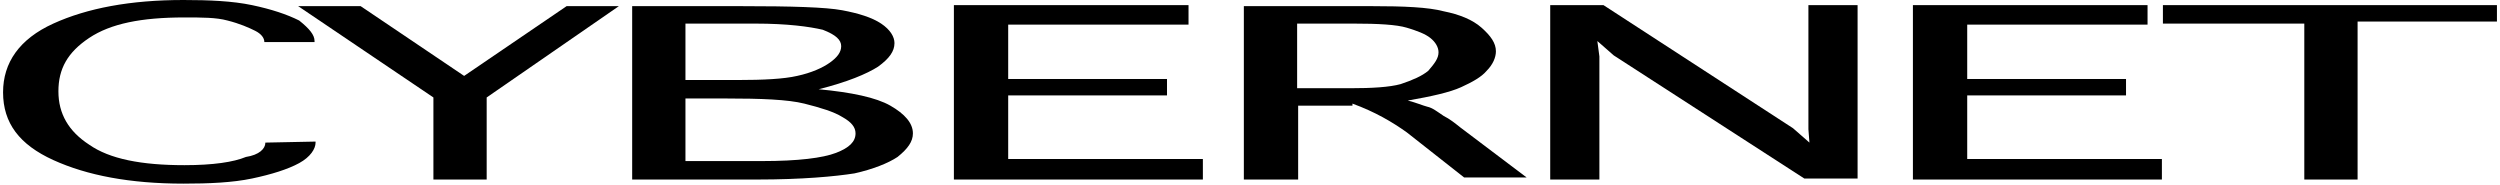
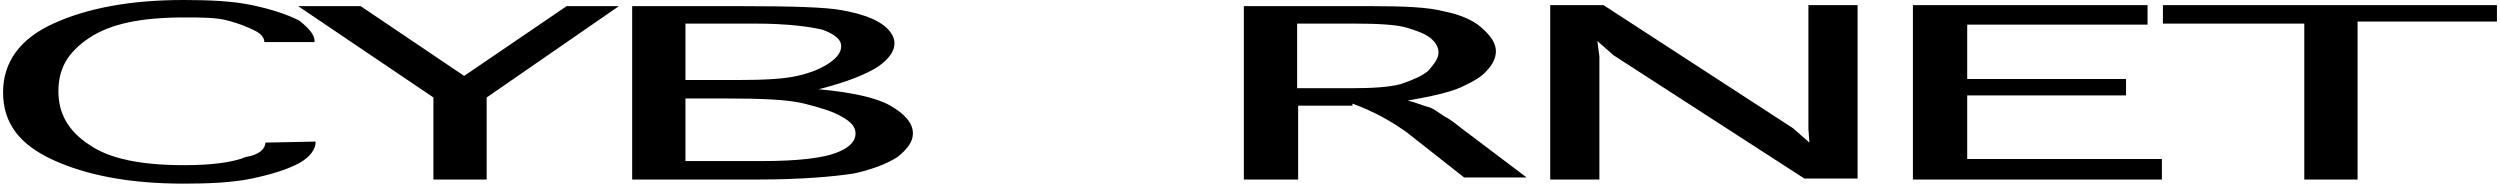
<svg xmlns="http://www.w3.org/2000/svg" width="176" height="13" viewBox="0 0 176 13" fill="none">
  <g clip-path="url(#clip0_1376_10139)">
    <path d="M18.682 10.039L22.216 9.967V10.039C22.216 10.472 21.856 11.05 21.062 11.483C20.269 11.917 19.115 12.278 17.744 12.567C16.374 12.856 14.715 12.928 12.912 12.928C9.161 12.928 6.131 12.35 3.751 11.267C1.371 10.183 0.216 8.667 0.216 6.5C0.216 4.406 1.371 2.744 3.751 1.661C6.131 0.578 9.161 0 12.912 0C14.715 0 16.374 0.072 17.744 0.361C19.115 0.65 20.197 1.011 21.062 1.444C21.784 2.022 22.144 2.456 22.144 2.889V2.961H18.61C18.61 2.672 18.393 2.383 17.961 2.167C17.528 1.95 16.879 1.661 16.013 1.444C15.22 1.228 14.21 1.228 12.984 1.228C9.954 1.228 7.79 1.661 6.275 2.672C4.761 3.683 4.112 4.839 4.112 6.428C4.112 8.017 4.833 9.244 6.275 10.183C7.718 11.194 9.954 11.628 12.984 11.628C15.003 11.628 16.446 11.411 17.311 11.05C18.249 10.906 18.682 10.472 18.682 10.039Z" fill="black" />
    <path d="M34.262 6.861V12.639H30.512V6.861L20.99 0.433H25.39L32.675 5.344L39.889 0.433H43.567L34.262 6.861Z" fill="black" />
    <path d="M53.161 1.661C55.469 1.661 56.984 1.878 57.921 2.094C58.859 2.456 59.22 2.817 59.22 3.25C59.22 3.683 58.931 4.044 58.426 4.406C57.921 4.767 57.128 5.128 56.118 5.344C55.18 5.561 53.738 5.633 51.934 5.633H48.256V1.661H53.161ZM61.816 4.694C62.61 4.117 62.971 3.611 62.971 3.033C62.971 2.6 62.682 2.094 62.033 1.661C61.384 1.228 60.446 0.939 59.292 0.722C58.138 0.506 55.758 0.433 52.151 0.433H44.505V12.639H53.305C56.479 12.639 58.787 12.422 60.157 12.206C61.456 11.917 62.538 11.483 63.187 11.05C63.908 10.472 64.269 9.967 64.269 9.389C64.269 8.667 63.692 8.017 62.682 7.439C61.672 6.861 59.941 6.5 57.633 6.283C59.653 5.778 61.023 5.2 61.816 4.694ZM51.069 6.933C53.593 6.933 55.469 7.006 56.623 7.294C57.777 7.583 58.715 7.872 59.292 8.233C59.941 8.594 60.23 8.956 60.23 9.389C60.23 9.967 59.797 10.4 58.859 10.761C57.921 11.122 56.19 11.339 53.666 11.339H48.256V6.933H51.069Z" fill="black" />
-     <path d="M84.682 12.639H67.154V0.361H83.672V1.733H70.977V5.561H82.157V6.717H70.977V11.194H84.682V12.639Z" fill="black" />
    <path d="M95.285 1.661C97.016 1.661 98.315 1.733 99.036 1.95C99.757 2.167 100.334 2.383 100.695 2.672C101.056 2.961 101.272 3.322 101.272 3.683C101.272 4.117 100.984 4.478 100.551 4.983C100.118 5.344 99.469 5.633 98.603 5.922C97.81 6.139 96.584 6.211 95.069 6.211H91.318V1.661H95.285ZM95.213 7.294C96.8 7.872 98.026 8.594 99.036 9.317L103.075 12.494H107.475L102.787 8.956C102.426 8.667 102.066 8.378 101.633 8.161C101.2 7.872 100.839 7.583 100.479 7.511C100.19 7.439 99.685 7.222 99.108 7.078C100.767 6.789 102.066 6.5 102.859 6.139C103.653 5.778 104.302 5.417 104.662 4.983C105.095 4.55 105.312 4.044 105.312 3.611C105.312 3.033 104.951 2.528 104.302 1.95C103.653 1.372 102.715 1.011 101.633 0.794C100.551 0.506 98.82 0.433 96.584 0.433H87.567V12.639H91.39V7.439H95.213V7.294Z" fill="black" />
    <path d="M112.597 3.972V12.639H109.135V0.361H112.885L126.23 9.028L127.384 10.039L127.312 9.1V0.361H130.774V12.567H127.023L113.607 3.9L112.453 2.889L112.597 3.972Z" fill="black" />
    <path d="M152.197 12.639H134.669V0.361H151.187V1.733H138.492V5.561H149.672V6.717H138.492V11.194H152.197V12.639Z" fill="black" />
    <path d="M165.974 12.639H162.223V1.661H152.269V0.361H175.784V1.517H165.974V12.639Z" fill="black" />
  </g>
  <defs>
    <clipPath id="clip0_1376_10139">
      <rect width="176" height="13" fill="white" />
    </clipPath>
  </defs>
</svg>